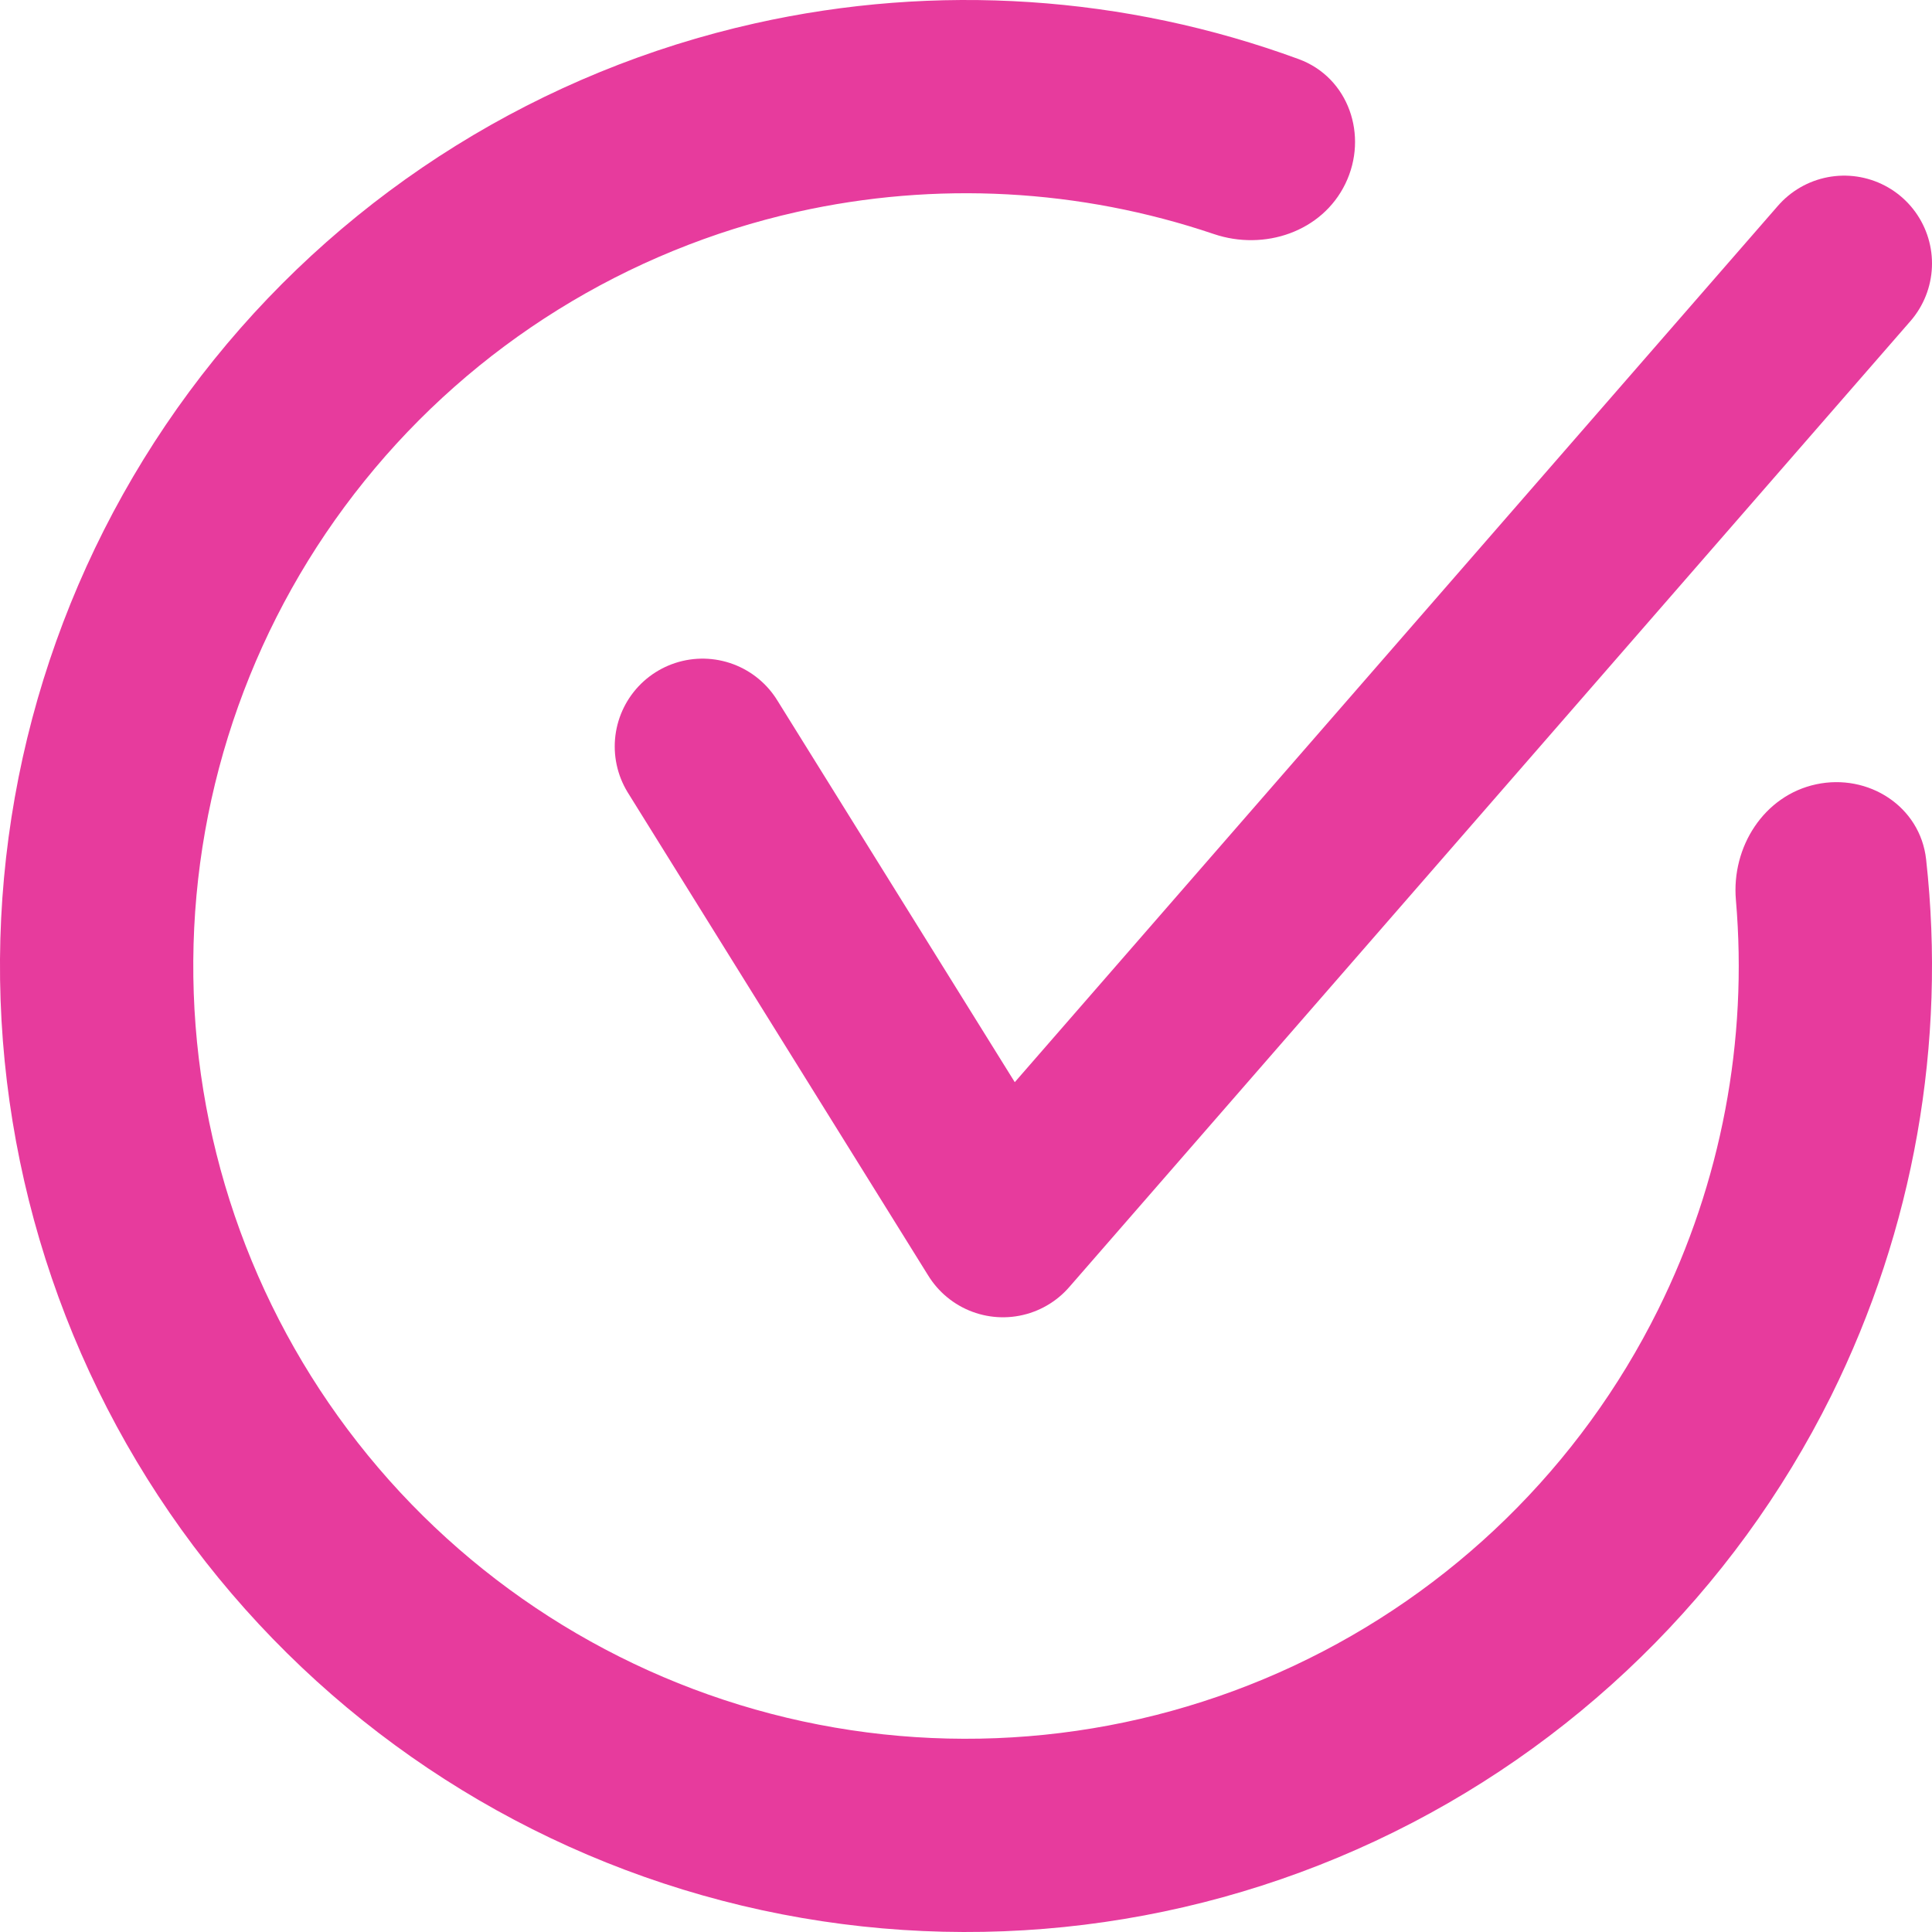
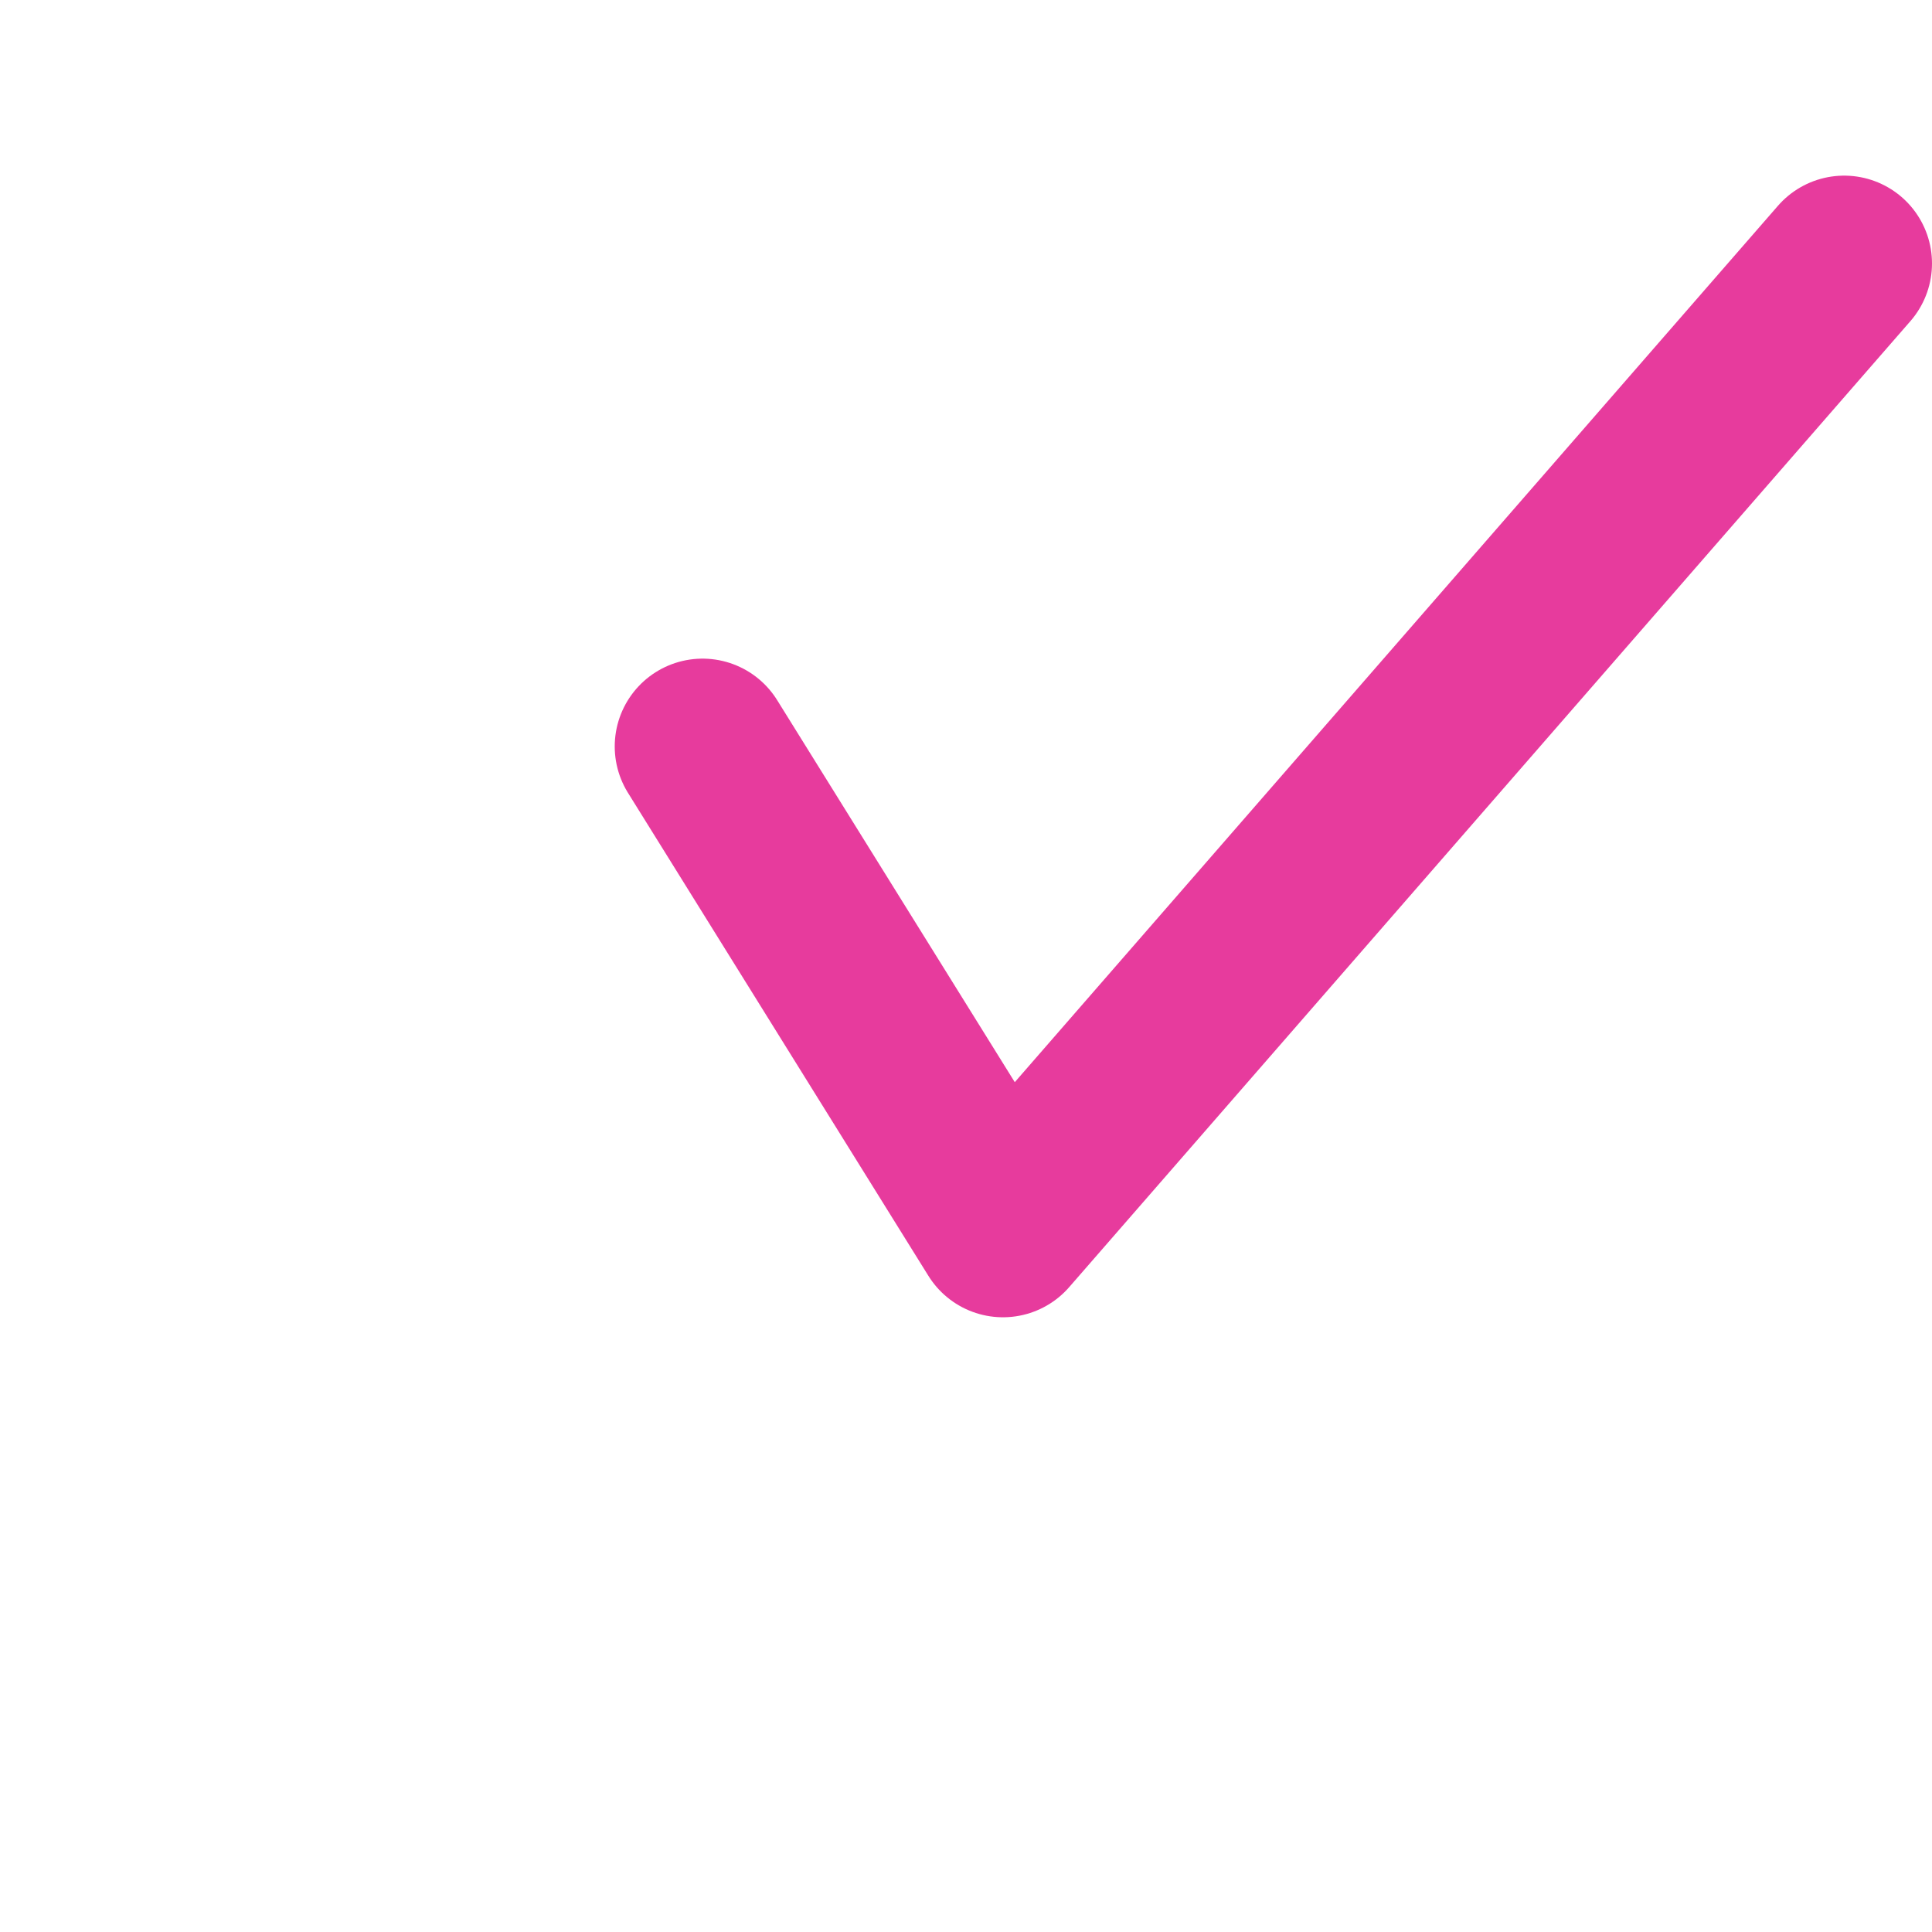
<svg xmlns="http://www.w3.org/2000/svg" width="22" height="22" viewBox="0 0 22 22" fill="none">
-   <path d="M20.681 8.931C21.275 8.804 21.866 9.182 21.933 9.786C22.165 11.877 21.793 13.998 20.851 15.896C19.744 18.122 17.915 19.909 15.663 20.963C13.411 22.017 10.868 22.277 8.449 21.7C6.03 21.123 3.878 19.744 2.343 17.787C0.809 15.83 -0.017 13.411 0 10.924C0.017 8.437 0.877 6.03 2.438 4.094C3.999 2.159 6.17 0.809 8.597 0.266C10.664 -0.197 12.813 -0.052 14.788 0.673C15.358 0.882 15.585 1.546 15.32 2.092C15.055 2.639 14.398 2.86 13.822 2.665C12.3 2.15 10.659 2.059 9.077 2.413C7.136 2.848 5.399 3.927 4.151 5.476C2.902 7.024 2.214 8.95 2.201 10.939C2.187 12.928 2.848 14.864 4.075 16.429C5.302 17.995 7.024 19.098 8.959 19.56C10.894 20.021 12.928 19.813 14.73 18.97C16.532 18.127 17.995 16.698 18.88 14.916C19.601 13.465 19.905 11.849 19.767 10.248C19.715 9.643 20.087 9.058 20.681 8.931Z" fill="#e73b9d" />
  <path d="M8 8.5L11.421 14L21 3" stroke="#e73b9d" stroke-width="2" stroke-linecap="round" stroke-linejoin="round" />
</svg>